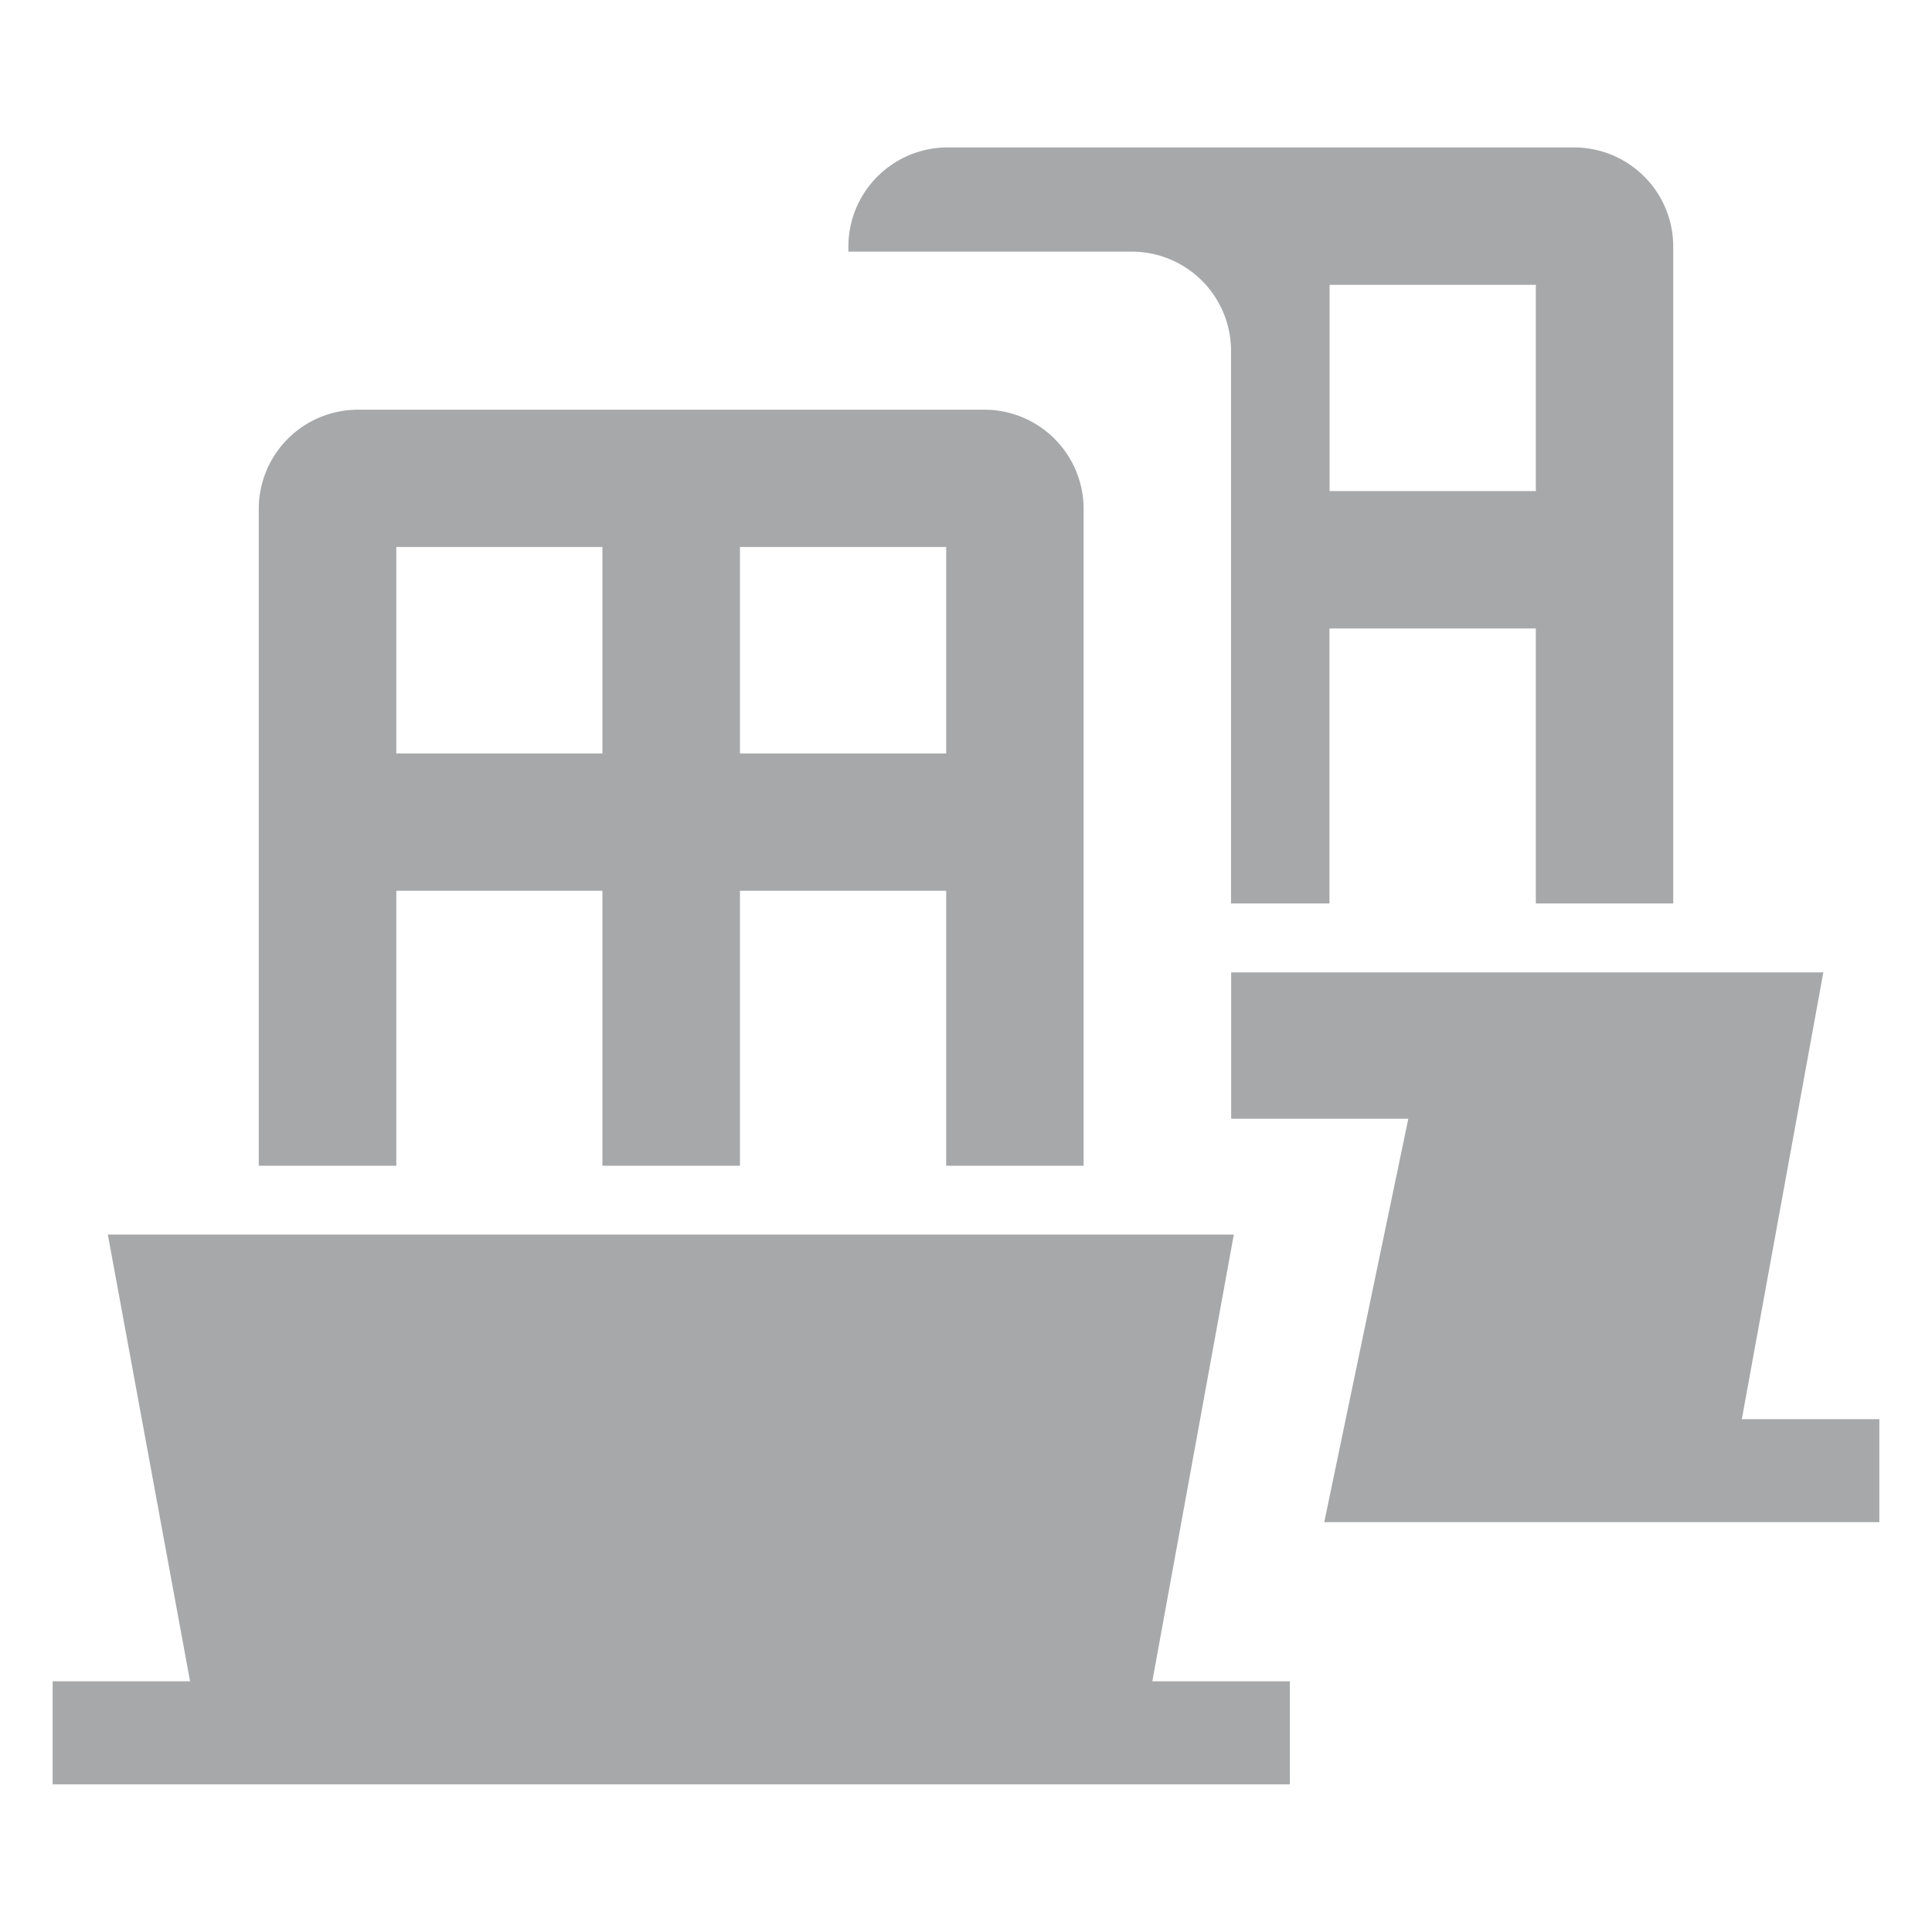
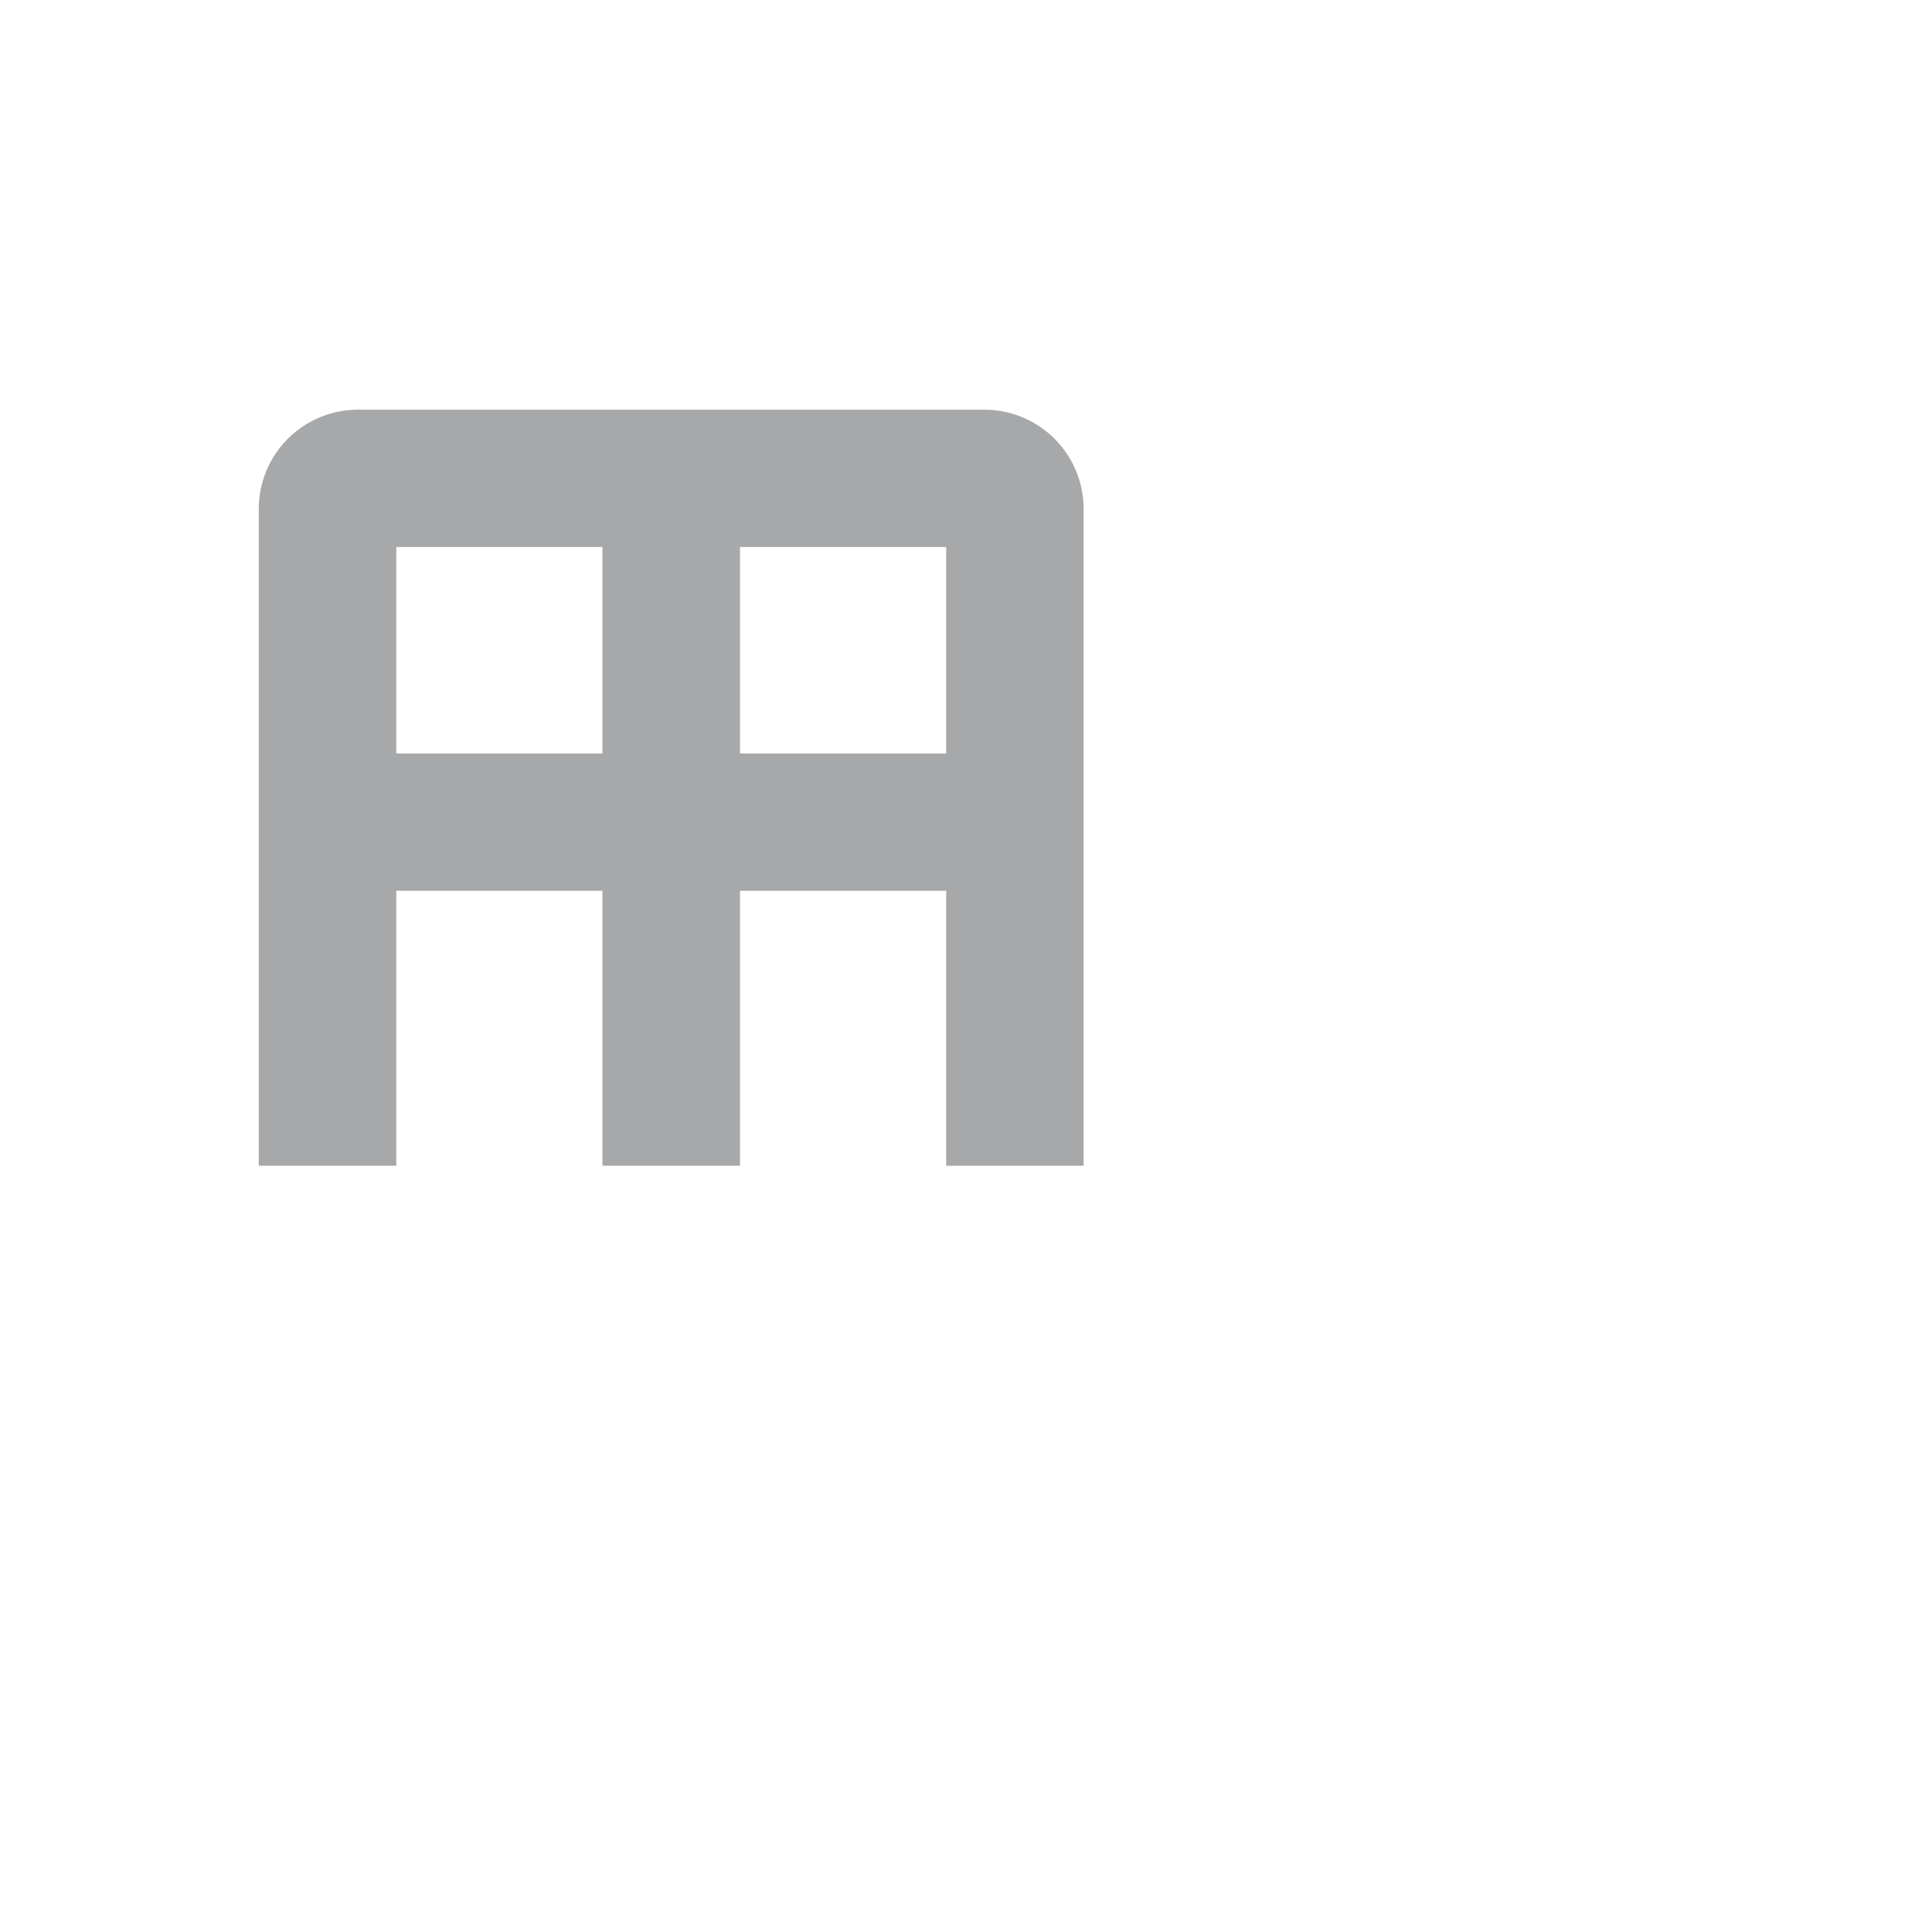
<svg xmlns="http://www.w3.org/2000/svg" width="16" height="16" fill="none">
  <path fill="#A7A8A9" fill-rule="evenodd" d="M3.282 4.531V6.24h1.707V4.53H3.282zm2.846 0V6.24h1.708V4.53H6.128zm1.708 2.846v2.277h1.138v-5.44a.822.822 0 0 0-.822-.821H2.965a.822.822 0 0 0-.822.821v5.44h1.139V7.377h1.707v2.277h1.139V7.377h1.708z" clip-rule="evenodd" />
-   <path fill="#A7A8A9" d="m9.543 13.924.675-3.7H.893l.681 3.7H.436v.853h10.246v-.853H9.543z" />
-   <path fill="#A7A8A9" fill-rule="evenodd" d="M11.011 4.067V2.359h1.708v1.708H11.01zm1.708 3.415V5.205H11.01v2.277h-.815V2.905a.822.822 0 0 0-.822-.821H7.026v-.042c0-.453.369-.821.822-.821h5.187c.454 0 .822.368.822.821v5.44H12.72zm-1.752 5.123.696-3.34h-1.467V8.053H15.1l-.675 3.7h1.139v.853h-4.598z" clip-rule="evenodd" />
</svg>